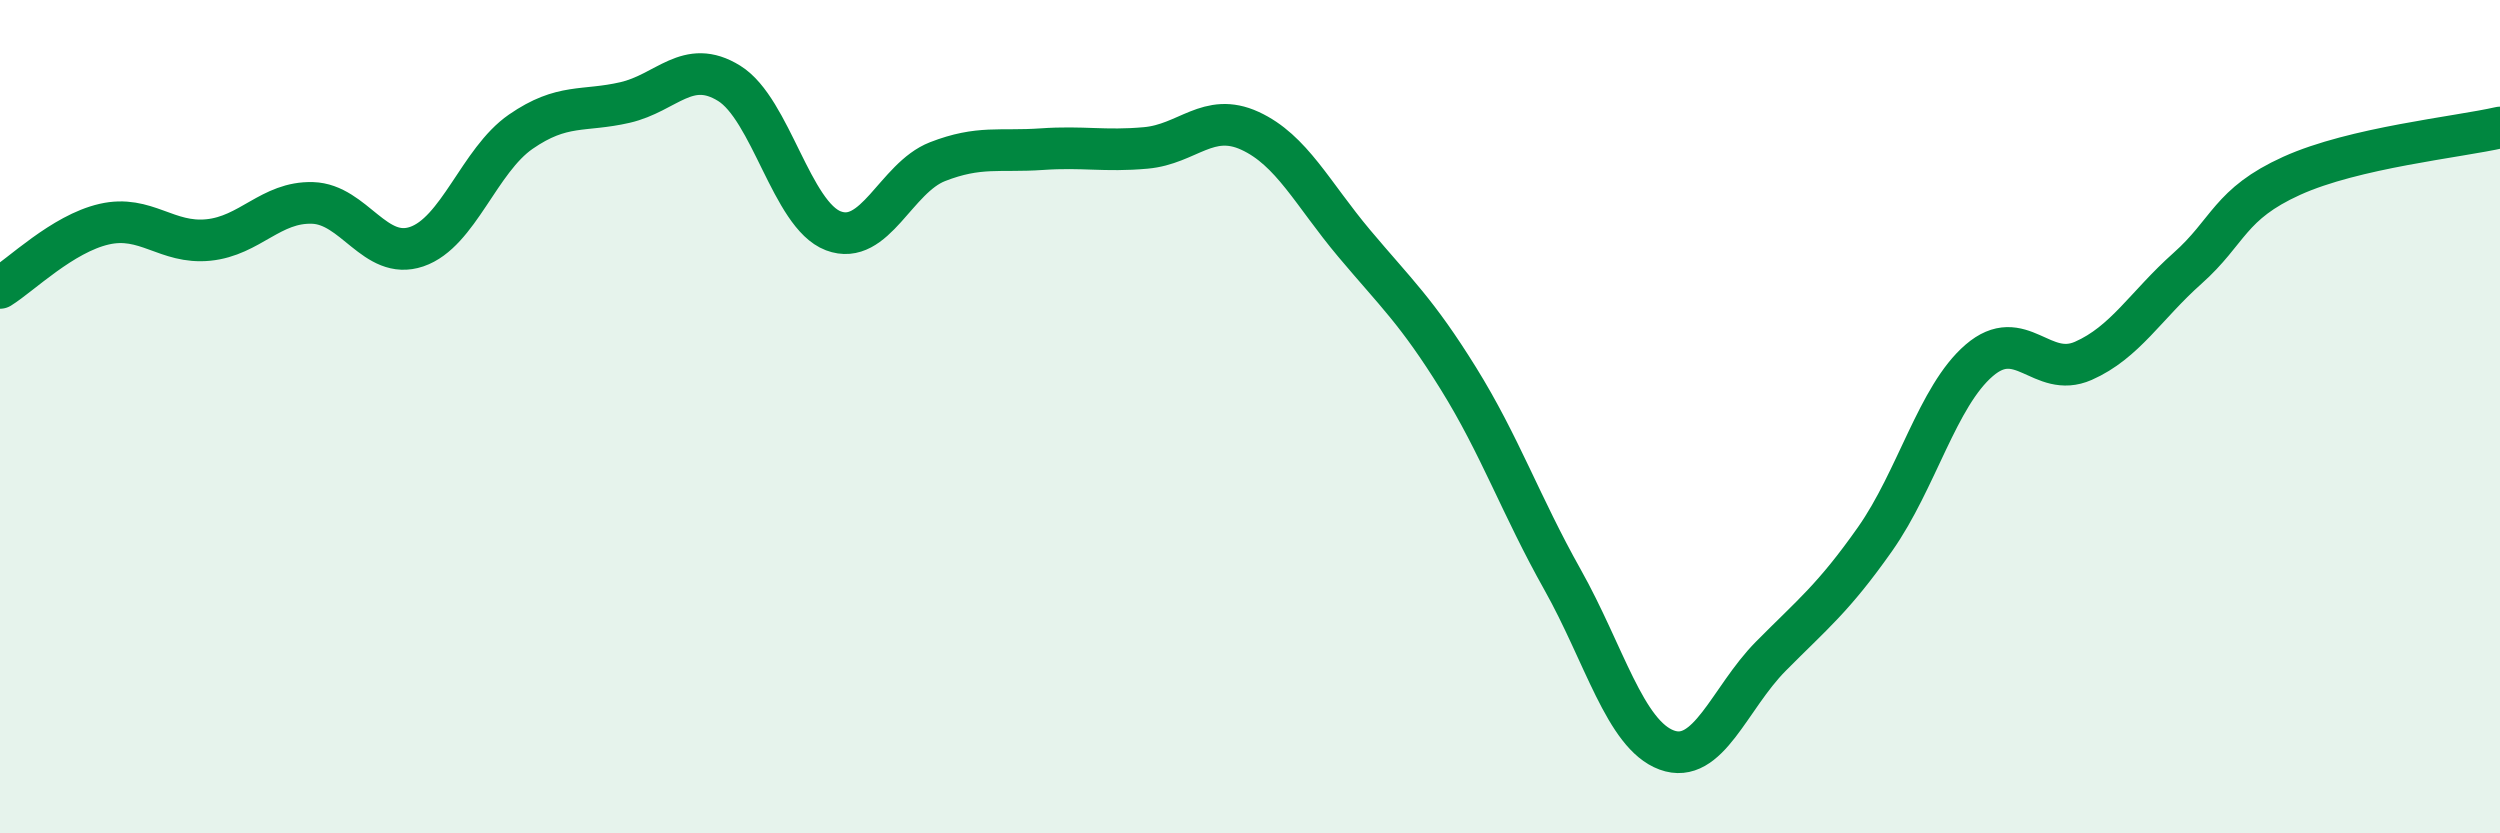
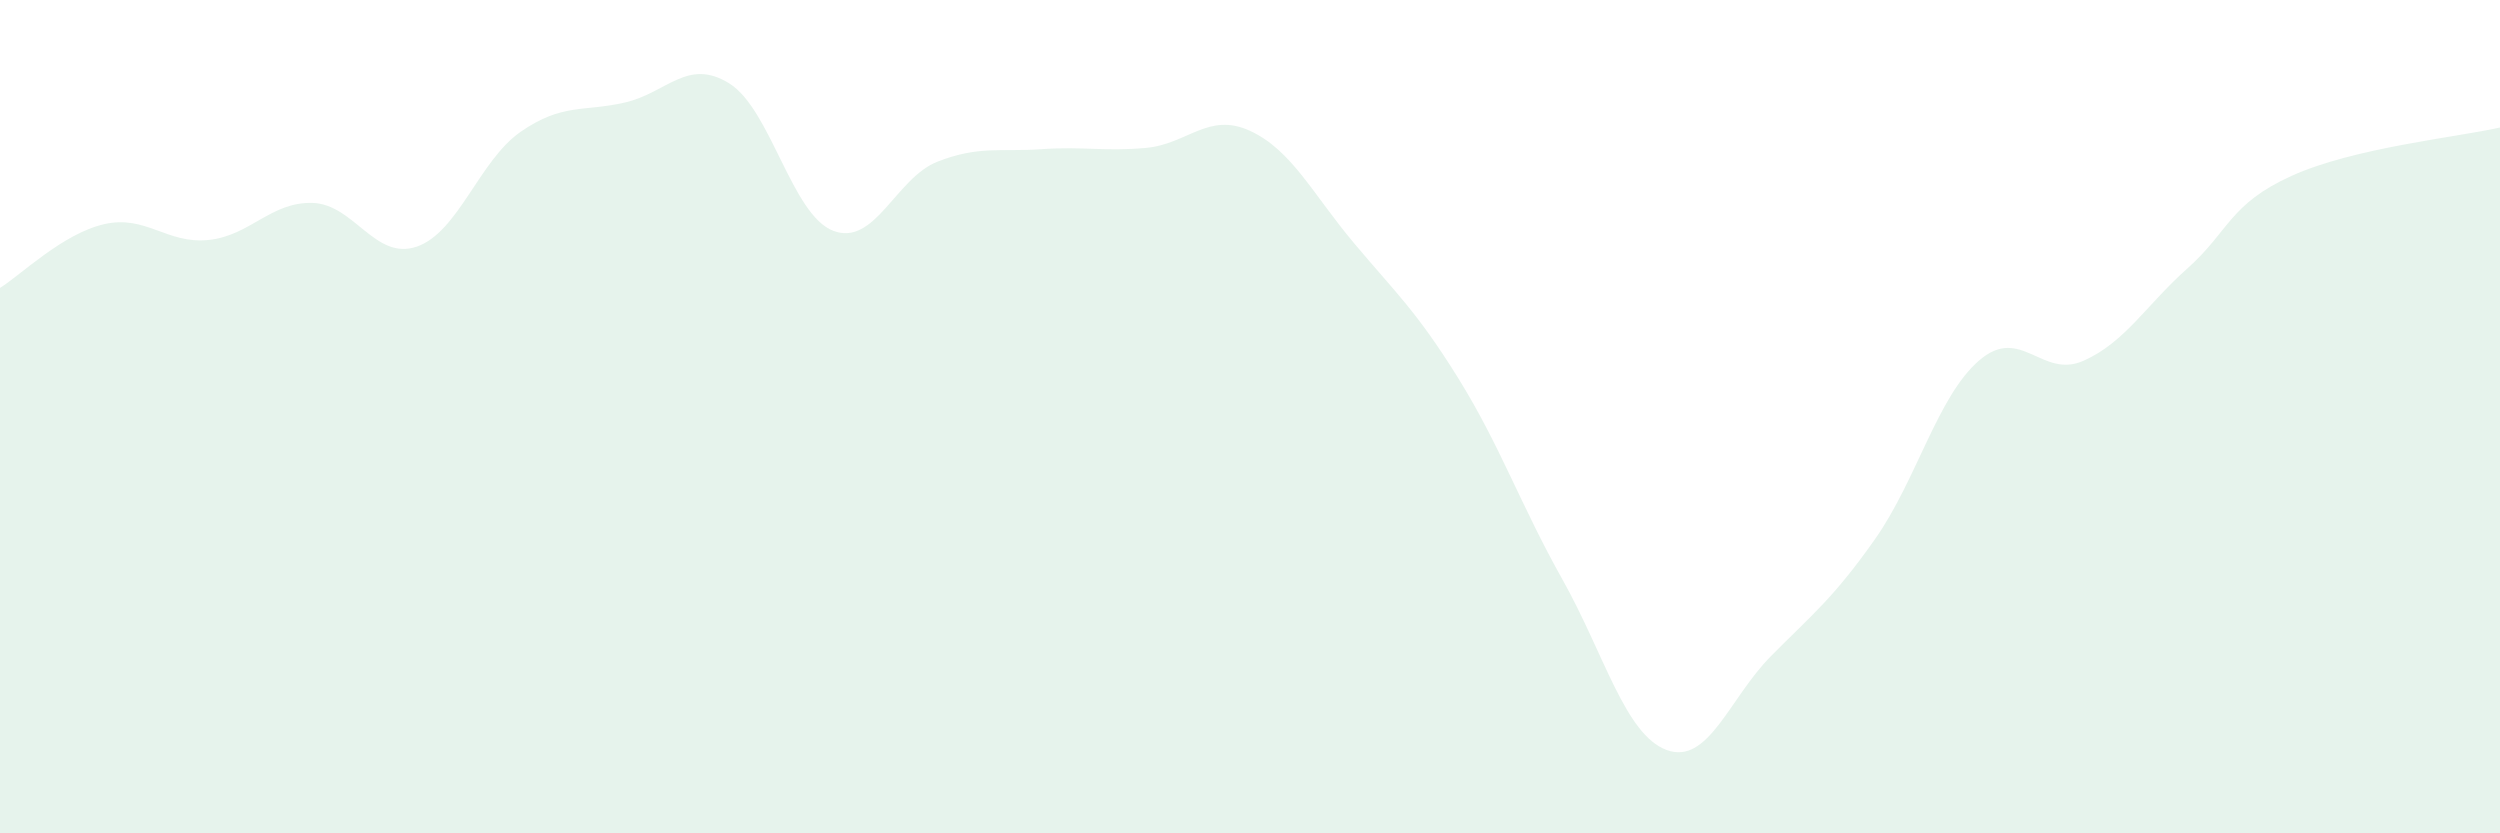
<svg xmlns="http://www.w3.org/2000/svg" width="60" height="20" viewBox="0 0 60 20">
  <path d="M 0,6.91 C 0.5,6.6 1.5,5.61 2.5,5.38 C 3.5,5.15 4,5.86 5,5.76 C 6,5.66 6.5,4.84 7.5,4.87 C 8.5,4.9 9,6.26 10,5.92 C 11,5.58 11.5,3.85 12.5,3.16 C 13.5,2.47 14,2.69 15,2.46 C 16,2.23 16.5,1.38 17.5,2 C 18.5,2.62 19,5.16 20,5.54 C 21,5.92 21.5,4.27 22.5,3.88 C 23.5,3.49 24,3.65 25,3.58 C 26,3.51 26.5,3.64 27.5,3.55 C 28.5,3.46 29,2.68 30,3.14 C 31,3.6 31.5,4.65 32.5,5.84 C 33.5,7.03 34,7.47 35,9.08 C 36,10.69 36.5,12.13 37.5,13.91 C 38.5,15.69 39,17.63 40,18 C 41,18.37 41.5,16.76 42.5,15.75 C 43.5,14.74 44,14.36 45,12.94 C 46,11.52 46.5,9.51 47.5,8.65 C 48.5,7.79 49,9.1 50,8.66 C 51,8.22 51.5,7.33 52.5,6.44 C 53.5,5.55 53.5,4.9 55,4.22 C 56.5,3.54 59,3.29 60,3.06L60 20L0 20Z" fill="#008740" opacity="0.1" stroke-linecap="round" stroke-linejoin="round" />
-   <path d="M 0,6.91 C 0.5,6.6 1.5,5.61 2.5,5.38 C 3.5,5.15 4,5.86 5,5.76 C 6,5.66 6.5,4.84 7.5,4.87 C 8.5,4.9 9,6.26 10,5.92 C 11,5.58 11.5,3.85 12.5,3.16 C 13.5,2.47 14,2.69 15,2.46 C 16,2.23 16.5,1.38 17.5,2 C 18.5,2.62 19,5.16 20,5.54 C 21,5.92 21.5,4.27 22.5,3.88 C 23.5,3.49 24,3.65 25,3.58 C 26,3.51 26.5,3.64 27.5,3.55 C 28.5,3.46 29,2.68 30,3.14 C 31,3.6 31.5,4.65 32.5,5.84 C 33.5,7.03 34,7.47 35,9.08 C 36,10.69 36.5,12.13 37.5,13.91 C 38.5,15.69 39,17.63 40,18 C 41,18.37 41.5,16.76 42.5,15.75 C 43.5,14.74 44,14.36 45,12.94 C 46,11.52 46.5,9.51 47.5,8.65 C 48.5,7.79 49,9.1 50,8.66 C 51,8.22 51.5,7.33 52.5,6.44 C 53.5,5.55 53.5,4.9 55,4.22 C 56.5,3.54 59,3.29 60,3.06" stroke="#008740" stroke-width="1" fill="none" stroke-linecap="round" stroke-linejoin="round" />
</svg>